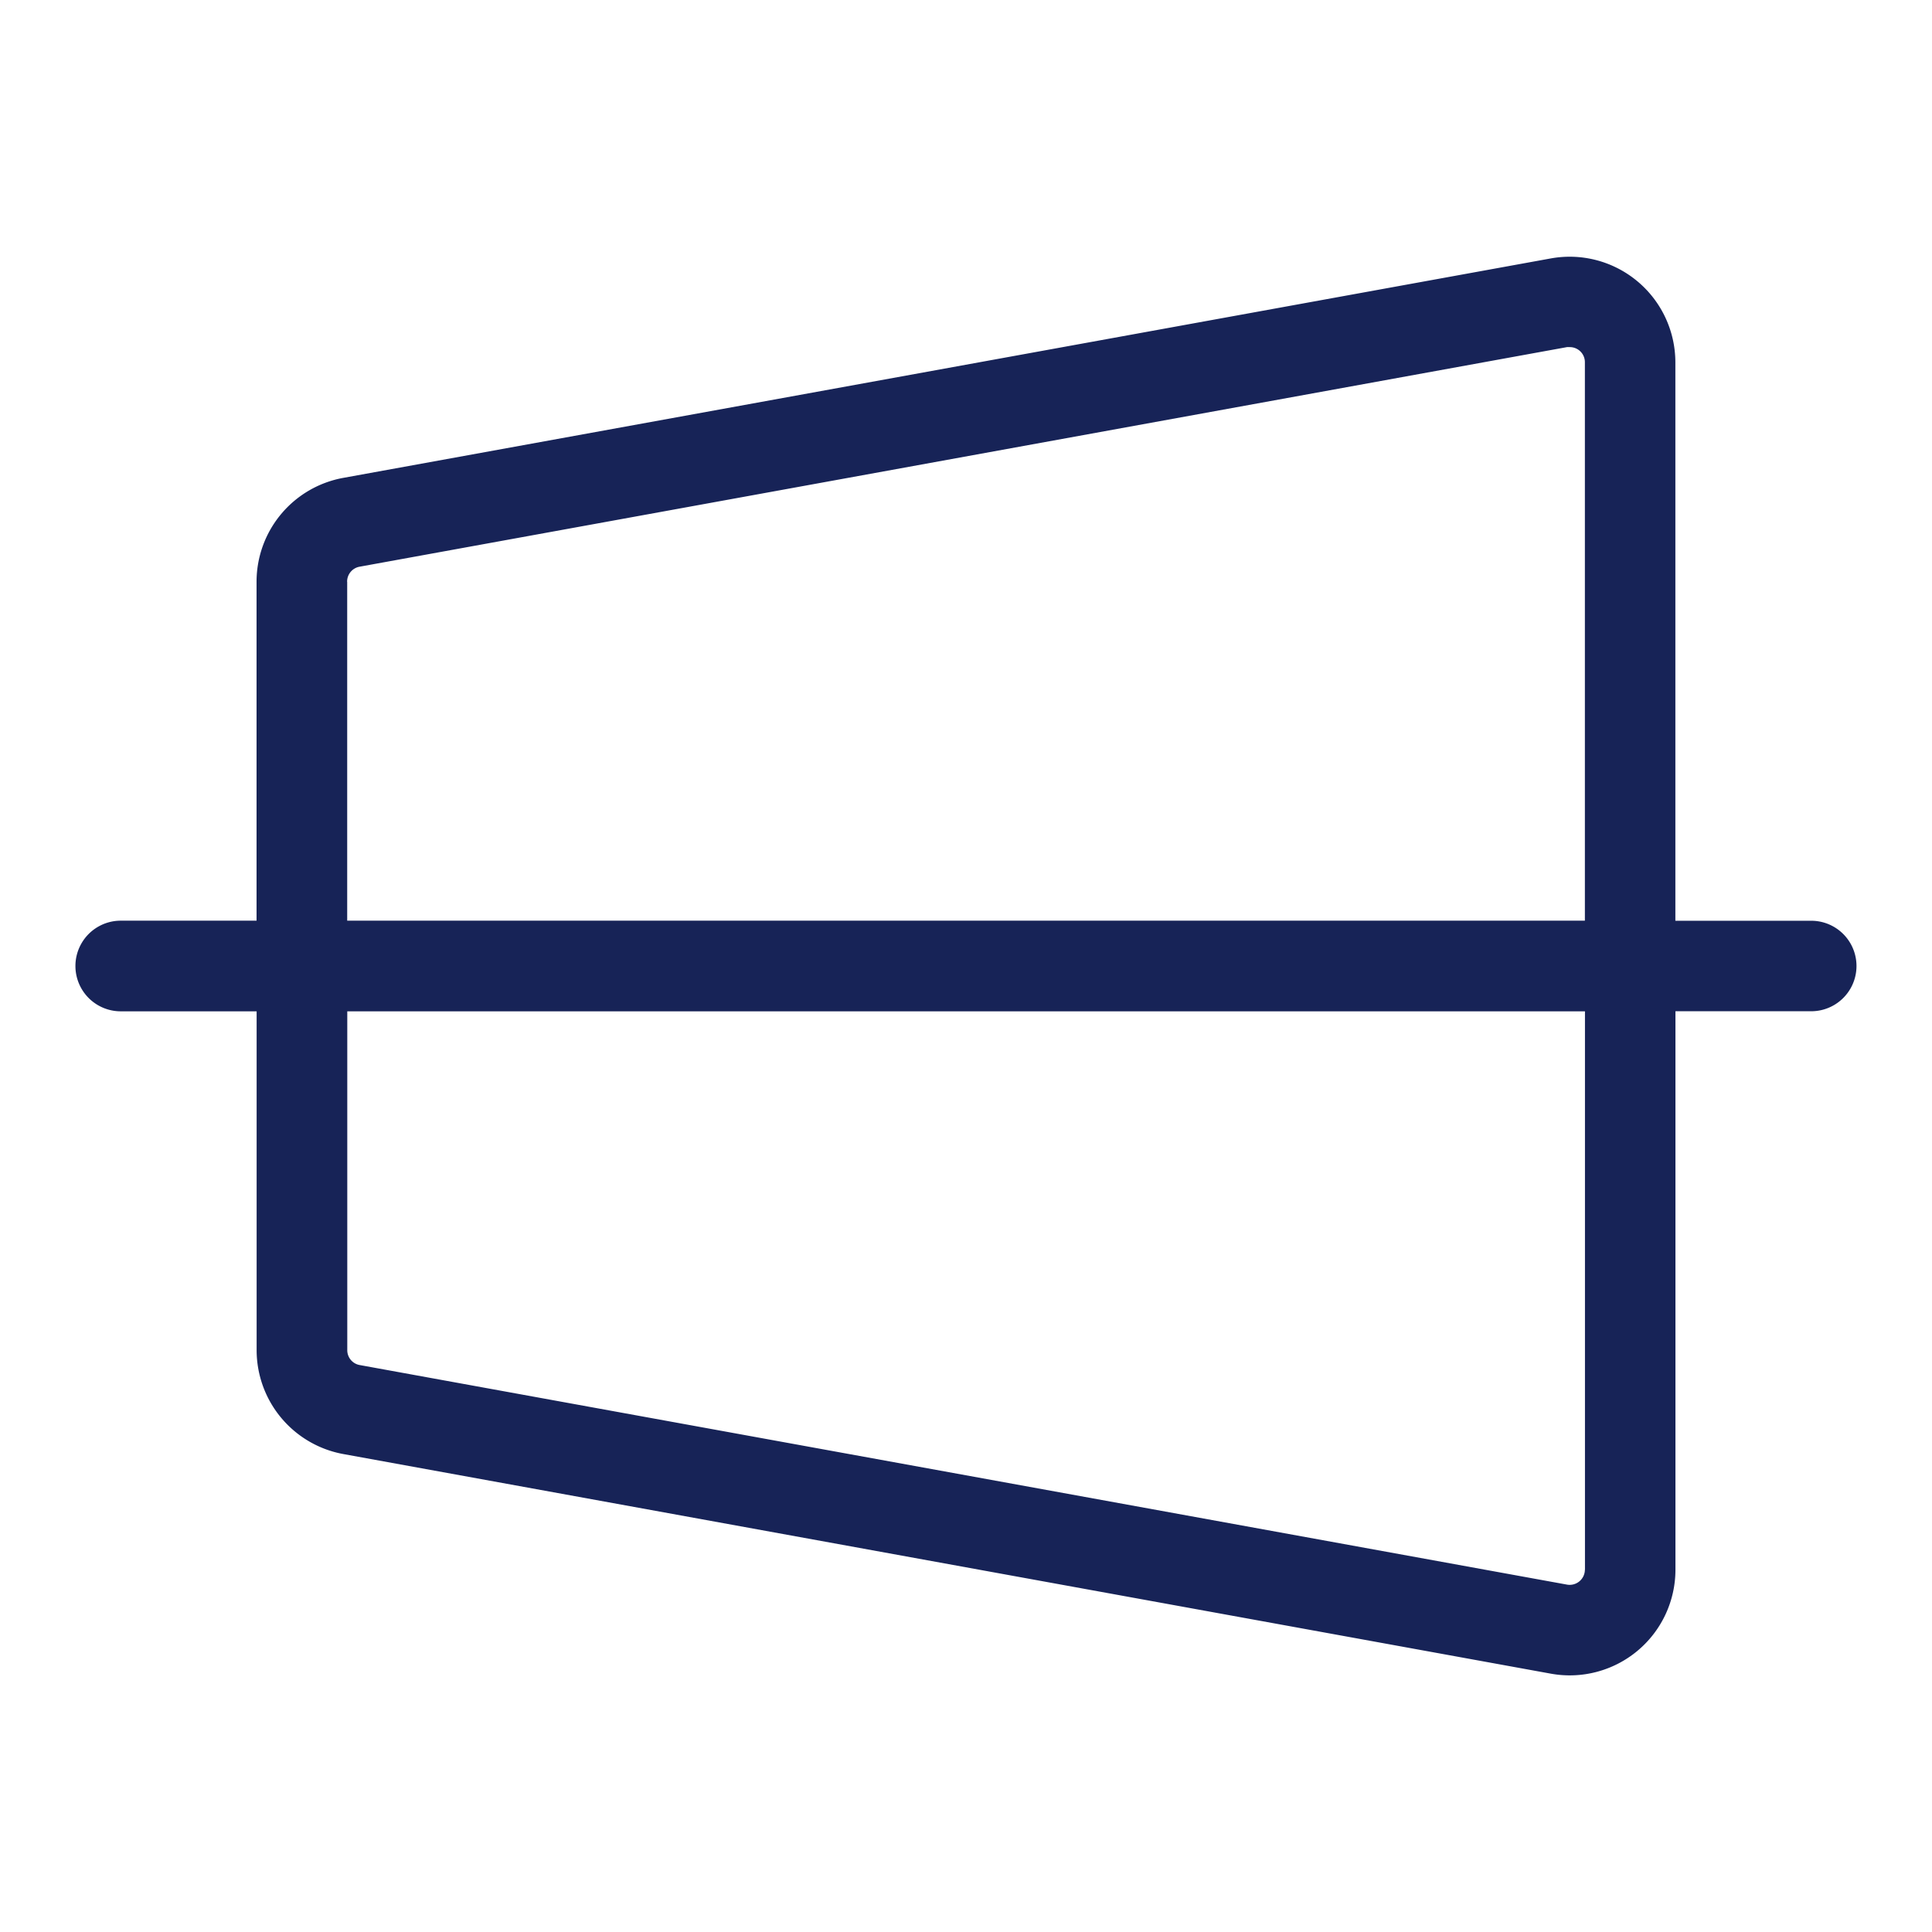
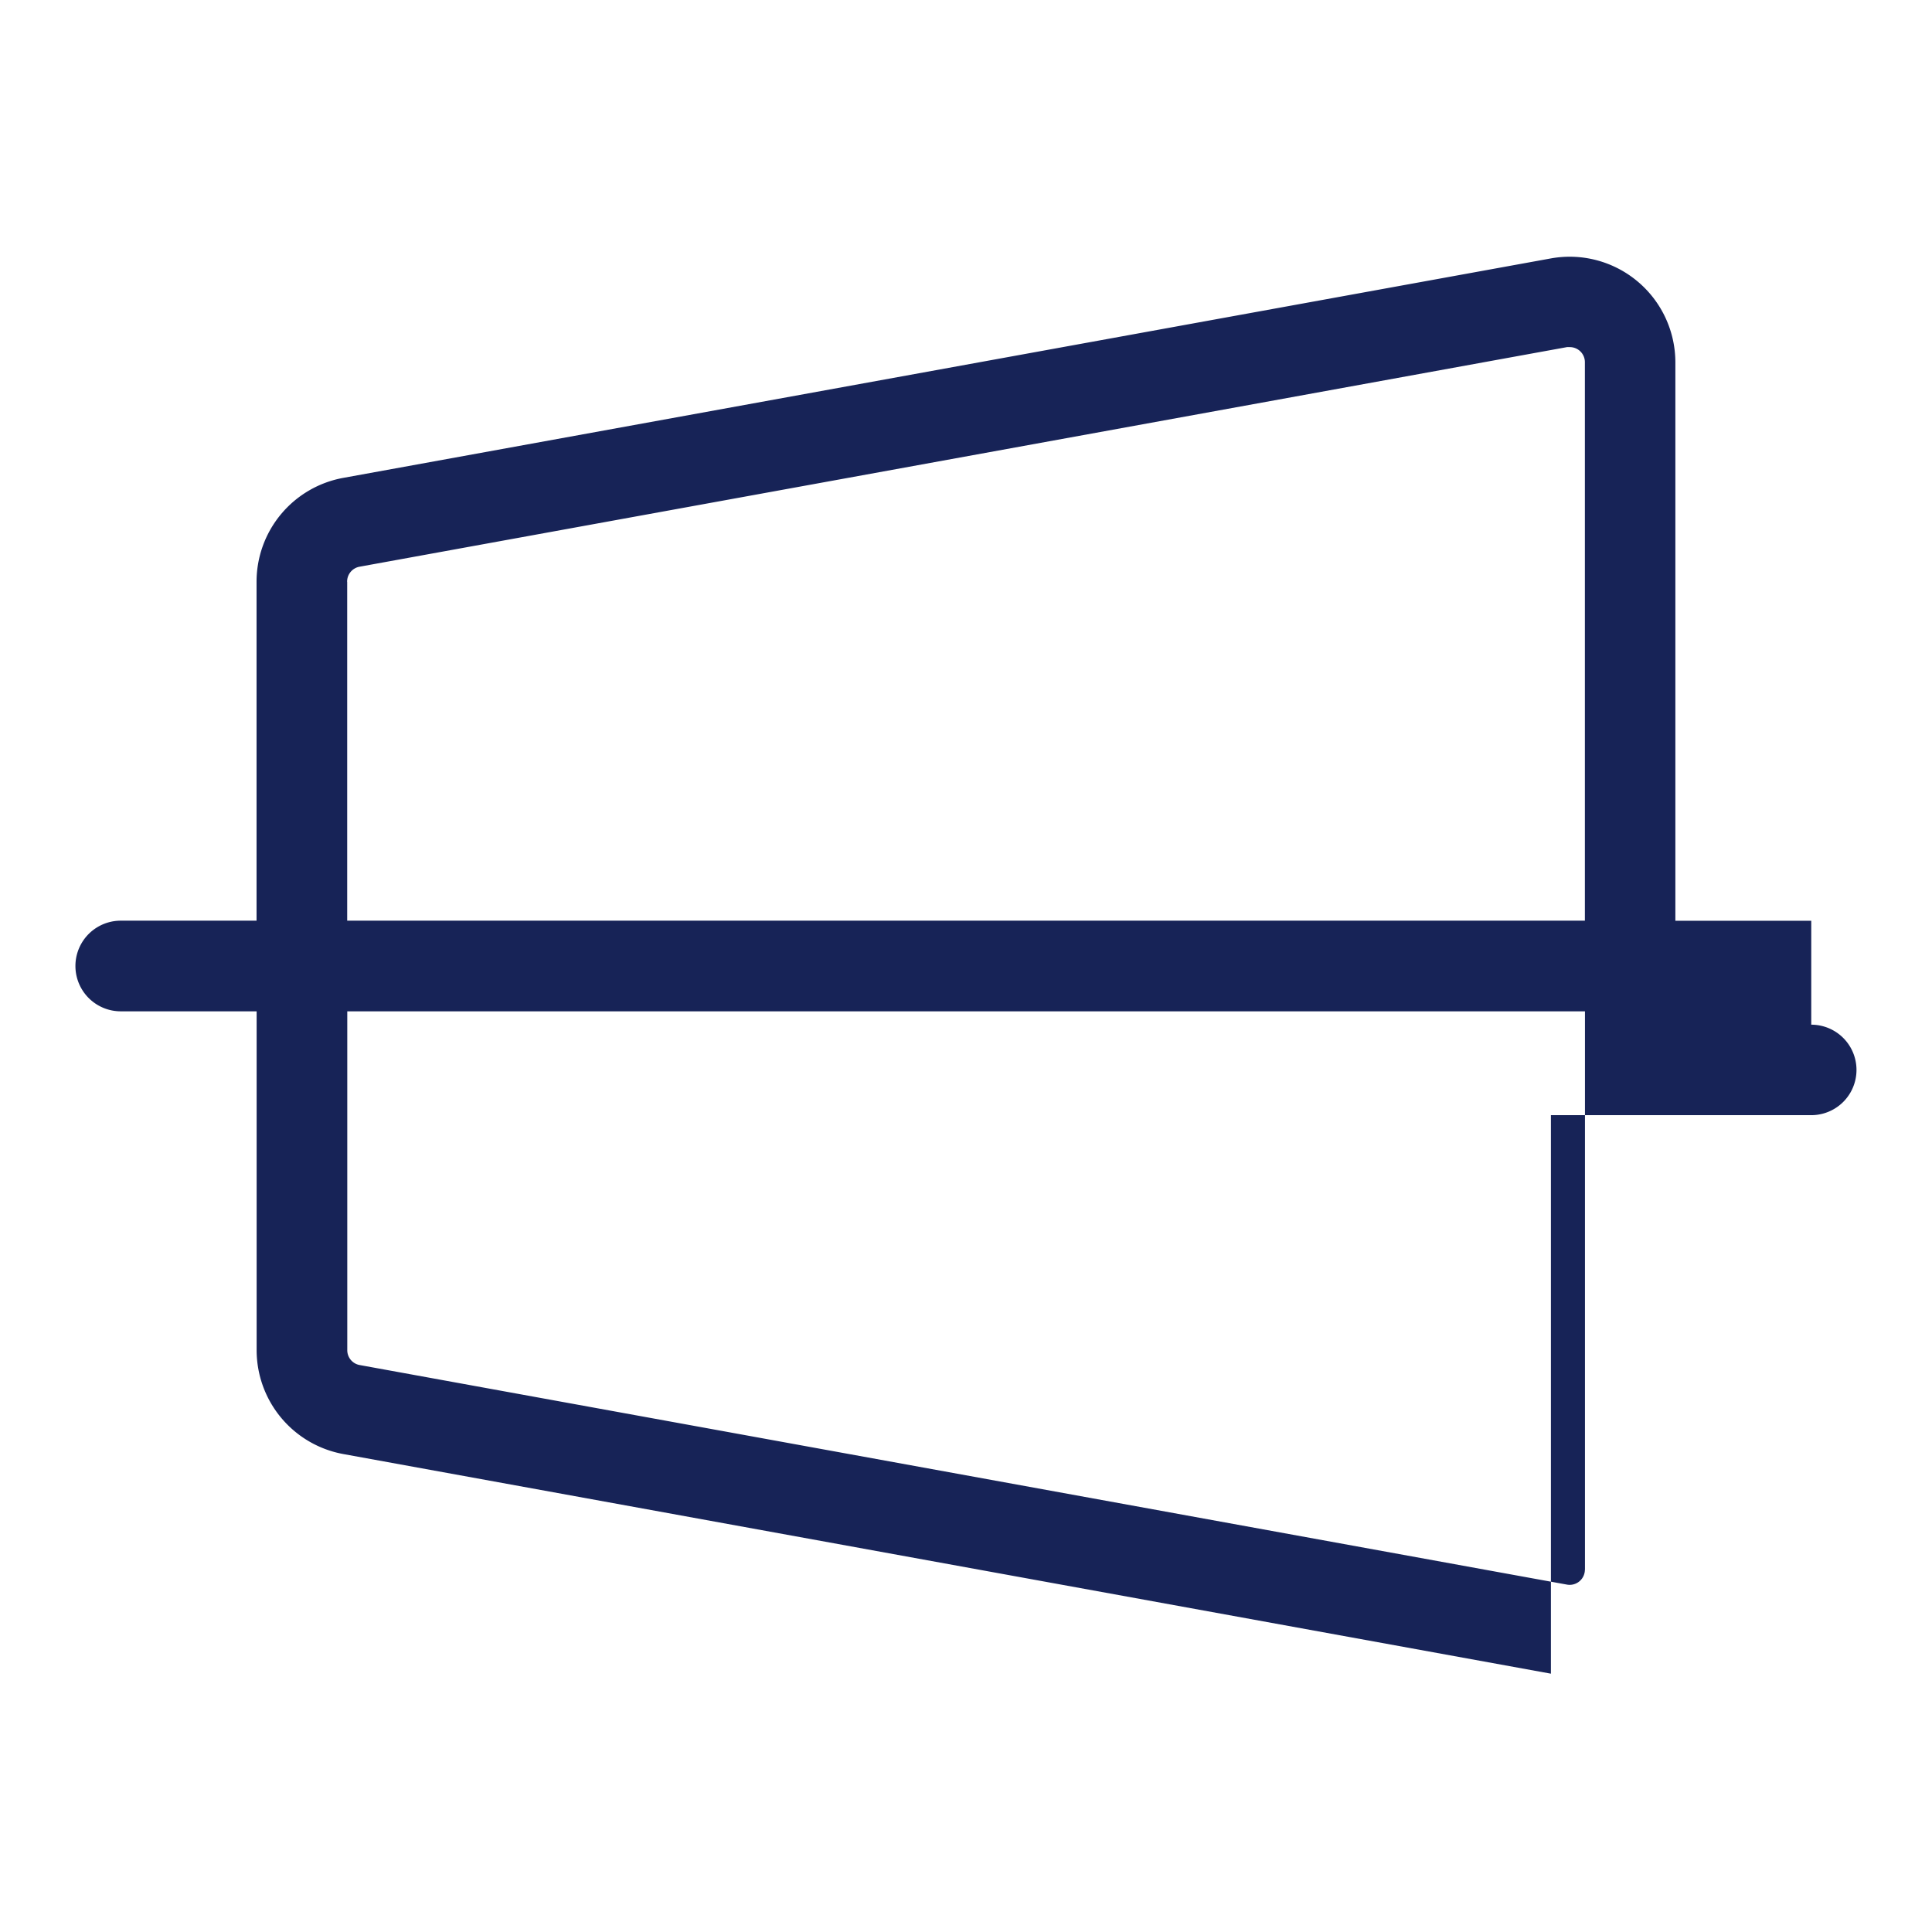
<svg xmlns="http://www.w3.org/2000/svg" width="24" height="24" fill="none">
-   <path fill="#172357" d="M22.5 11.438h-1.688V4.5a1.313 1.313 0 0 0-1.546-1.29l-15 2.726a1.312 1.312 0 0 0-1.079 1.291v4.21H1.5a.563.563 0 0 0 0 1.126h1.688v4.21a1.313 1.313 0 0 0 1.078 1.29l15 2.728a1.313 1.313 0 0 0 1.547-1.291v-6.938H22.5a.562.562 0 1 0 0-1.124ZM4.312 7.228a.188.188 0 0 1 .154-.188l15-2.728h.035a.187.187 0 0 1 .187.187v6.938H4.313v-4.21ZM19.688 19.5a.189.189 0 0 1-.22.185l-15-2.728a.187.187 0 0 1-.154-.188v-4.206h15.375V19.5Z" />
+   <path fill="#172357" d="M22.5 11.438h-1.688V4.5a1.313 1.313 0 0 0-1.546-1.29l-15 2.726a1.312 1.312 0 0 0-1.079 1.291v4.21H1.5a.563.563 0 0 0 0 1.126h1.688v4.21a1.313 1.313 0 0 0 1.078 1.29l15 2.728v-6.938H22.5a.562.562 0 1 0 0-1.124ZM4.312 7.228a.188.188 0 0 1 .154-.188l15-2.728h.035a.187.187 0 0 1 .187.187v6.938H4.313v-4.21ZM19.688 19.5a.189.189 0 0 1-.22.185l-15-2.728a.187.187 0 0 1-.154-.188v-4.206h15.375V19.5Z" />
</svg>